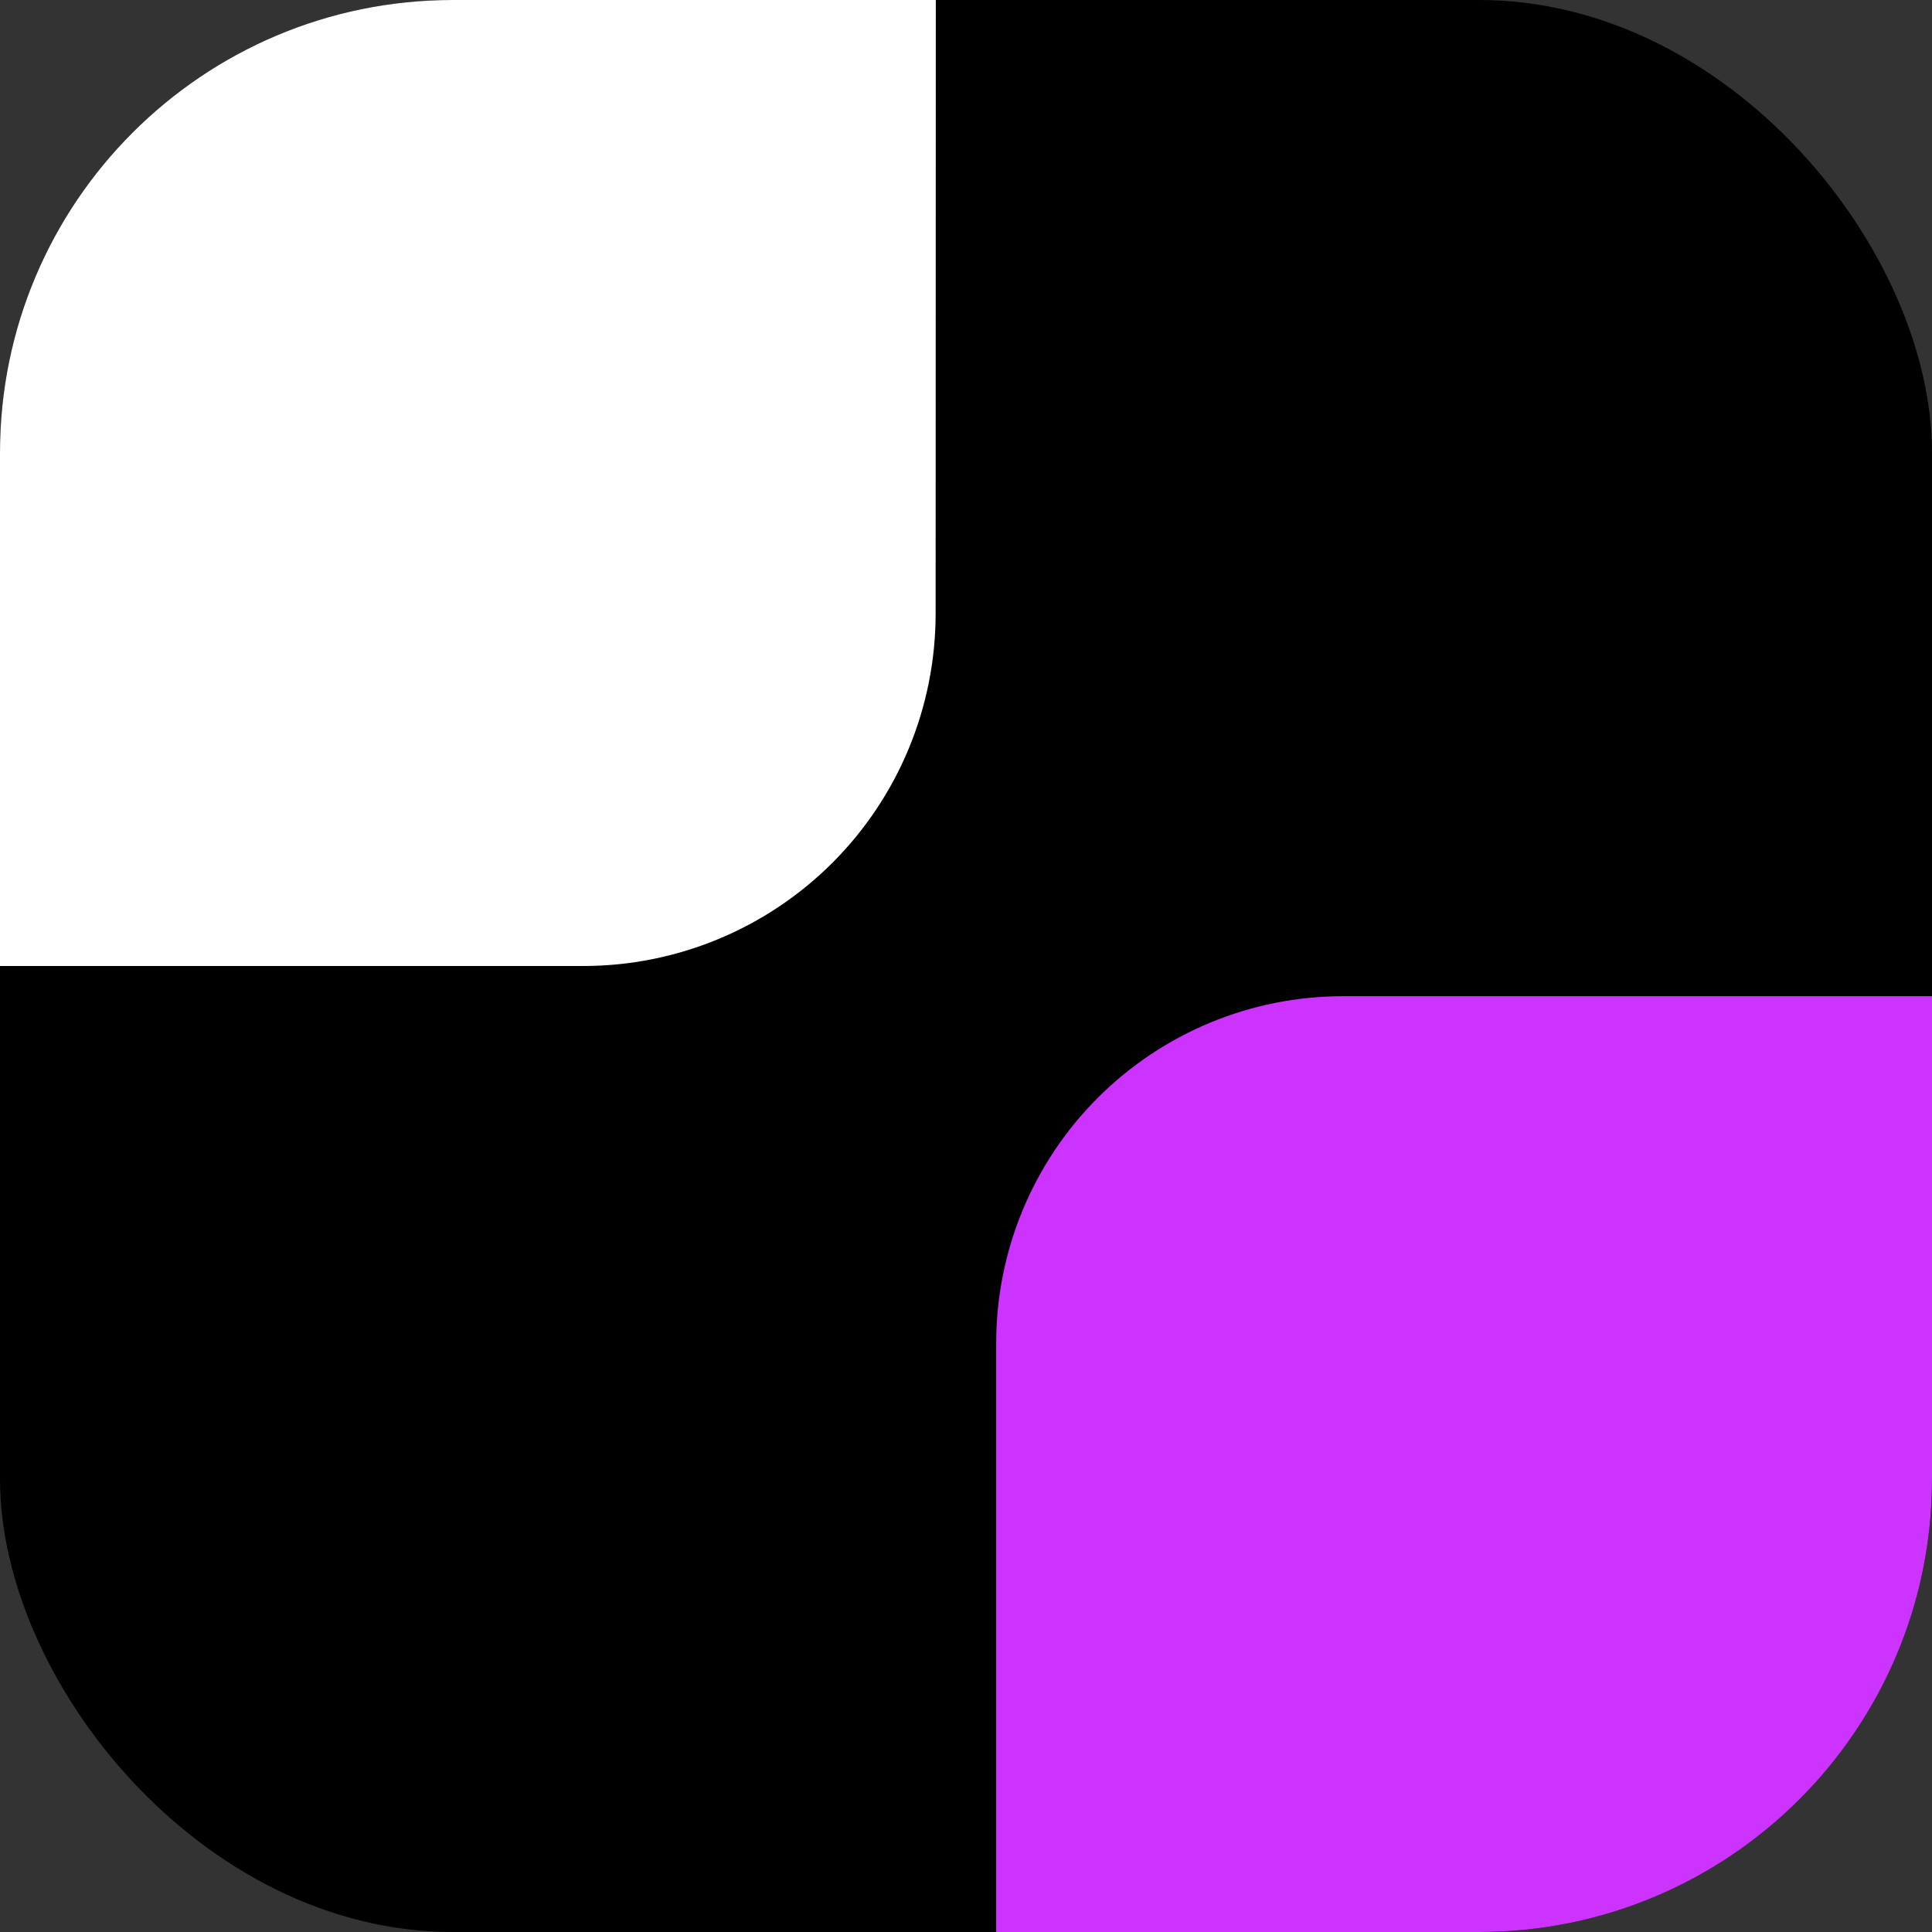
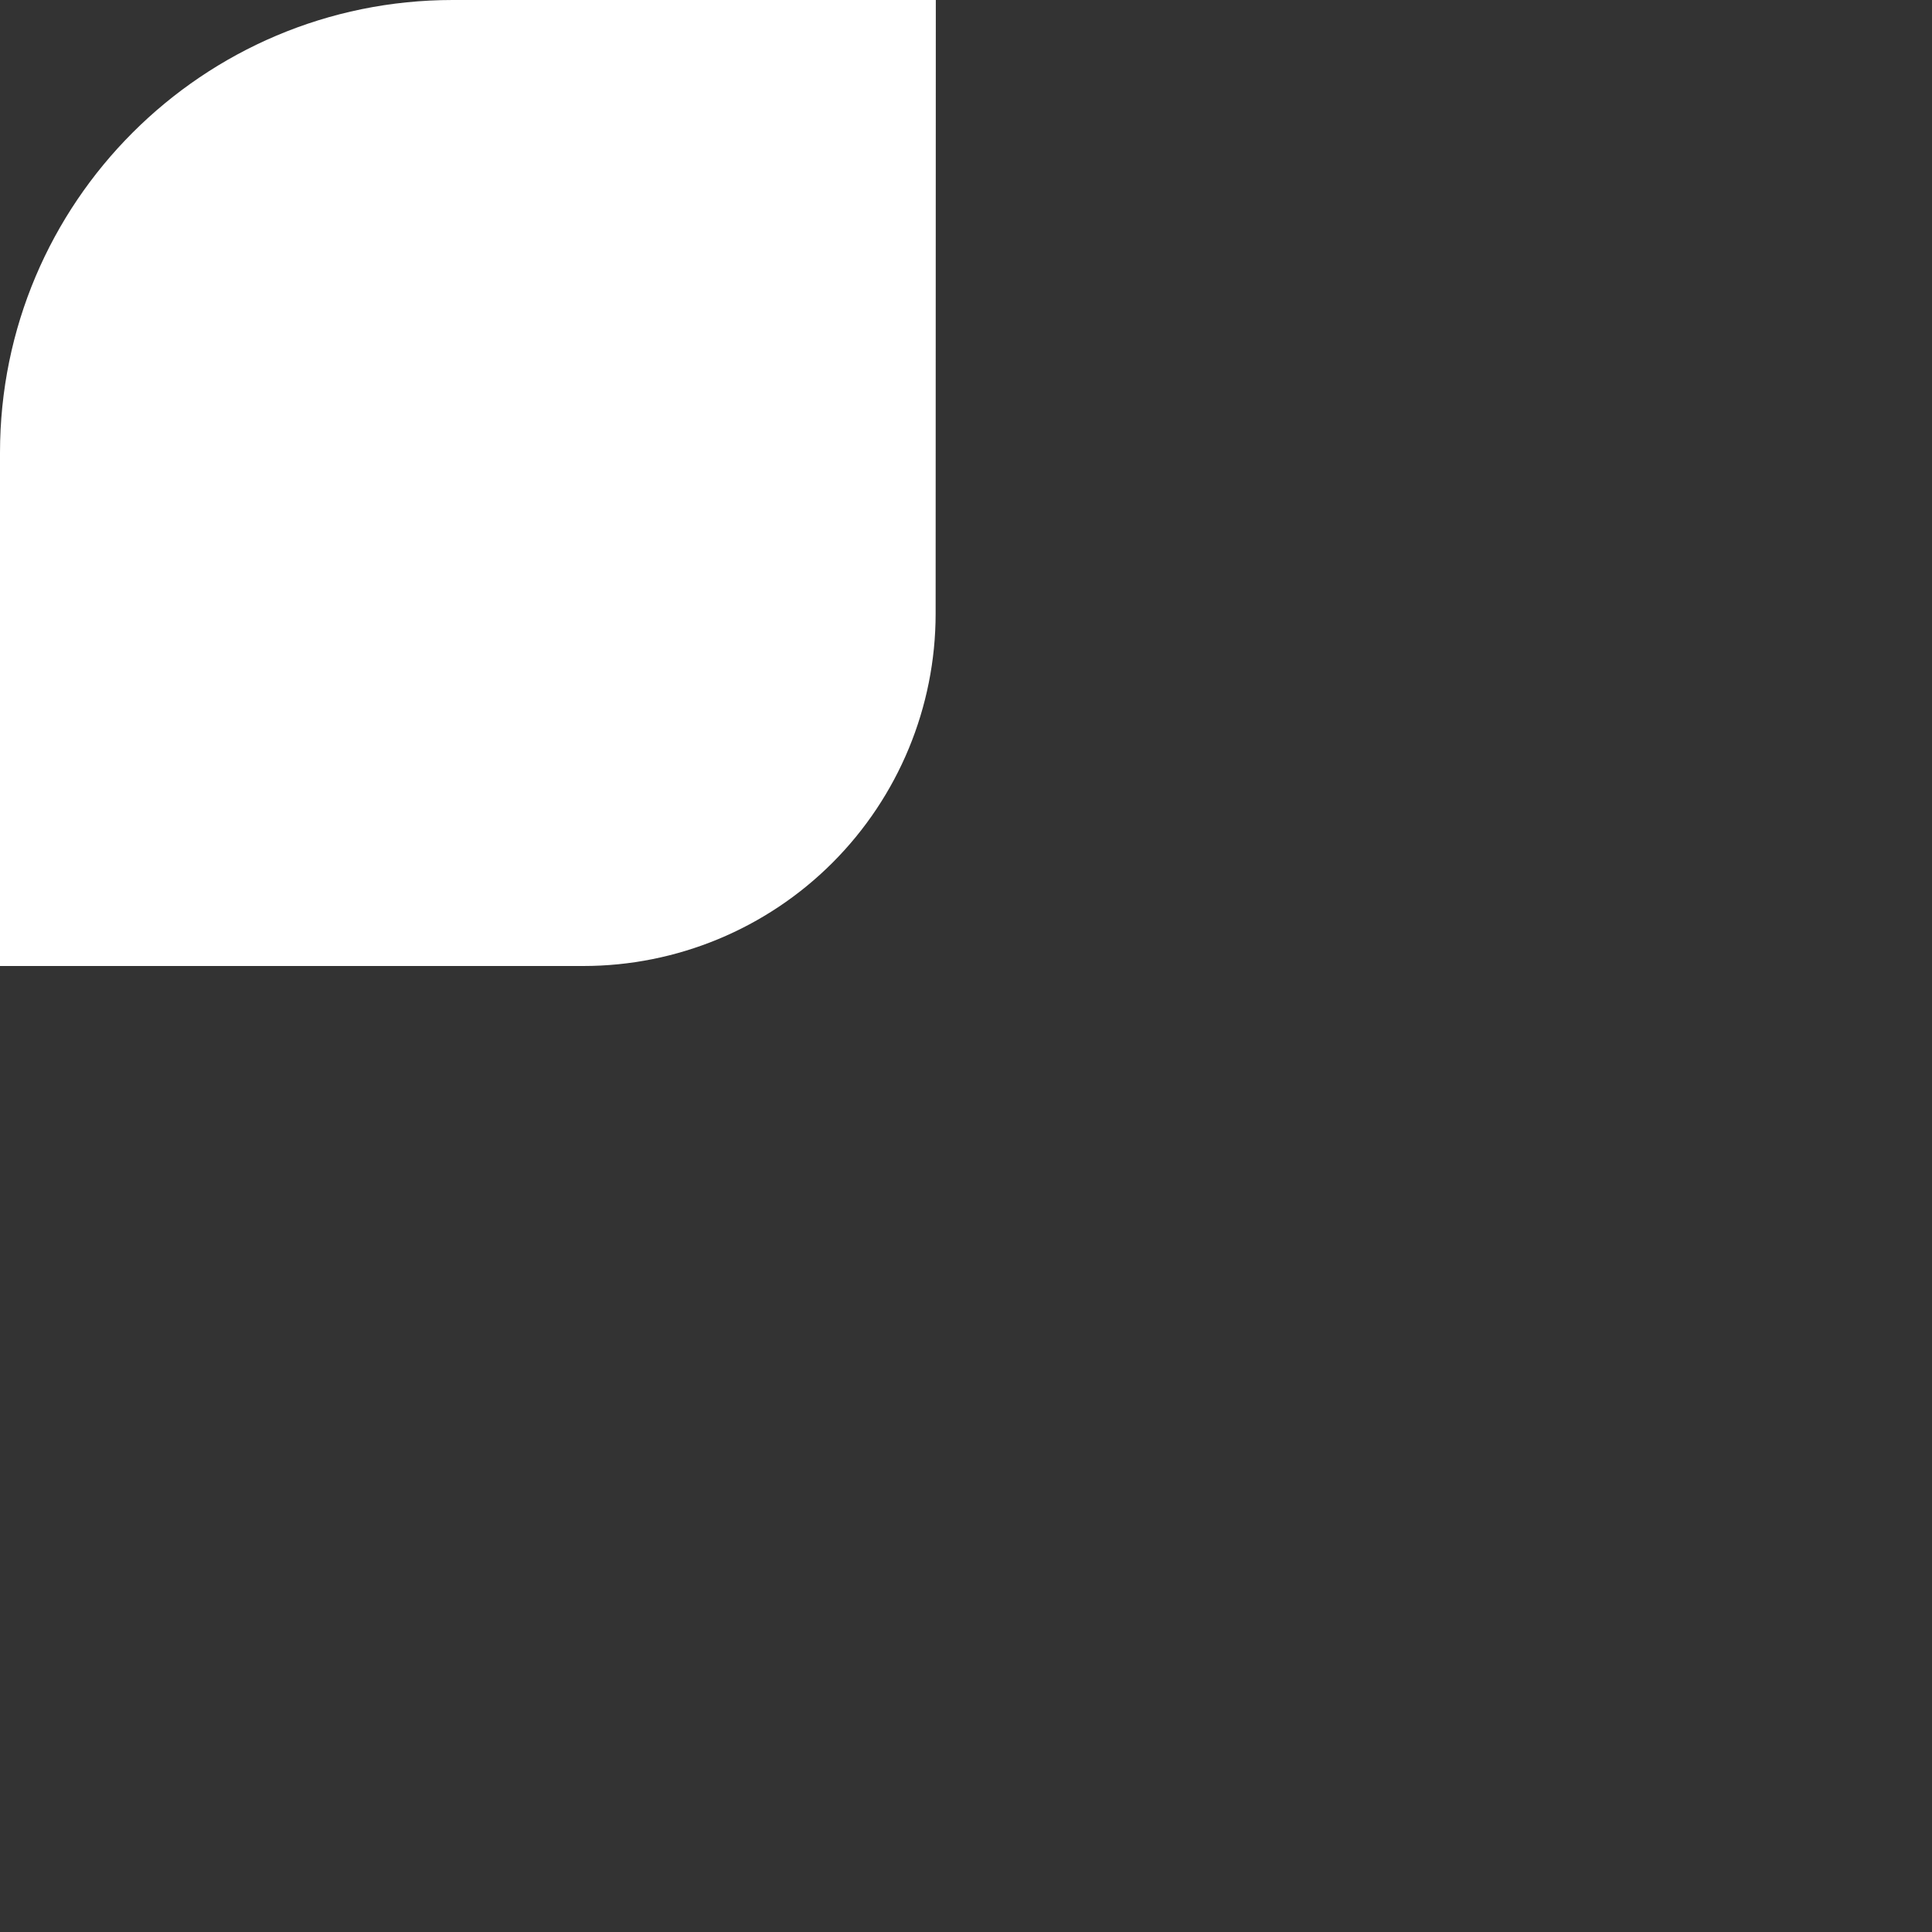
<svg xmlns="http://www.w3.org/2000/svg" width="64" height="64" viewBox="0 0 64 64" fill="none">
  <rect x="0" y="0" width="64" height="64" fill="#333333" stroke="none" />
  <g clip-path="url(#clip0_109_36)">
-     <rect width="64" height="64" rx="15" fill="black" />
    <path d="M31 0H-1V32H19.321C22.417 32 25.386 30.77 27.575 28.581C29.764 26.392 30.994 23.422 30.994 20.326L31 0Z" fill="white" />
-     <path d="M44.491 33C41.444 33 38.521 34.211 36.366 36.366C34.211 38.521 33 41.444 33 44.491V64.497H64.497V33H44.491Z" fill="#CC33FF" />
  </g>
  <defs>
    <clipPath id="clip0_109_36">
      <rect width="64" height="64" rx="15" fill="white" />
    </clipPath>
  </defs>
</svg>